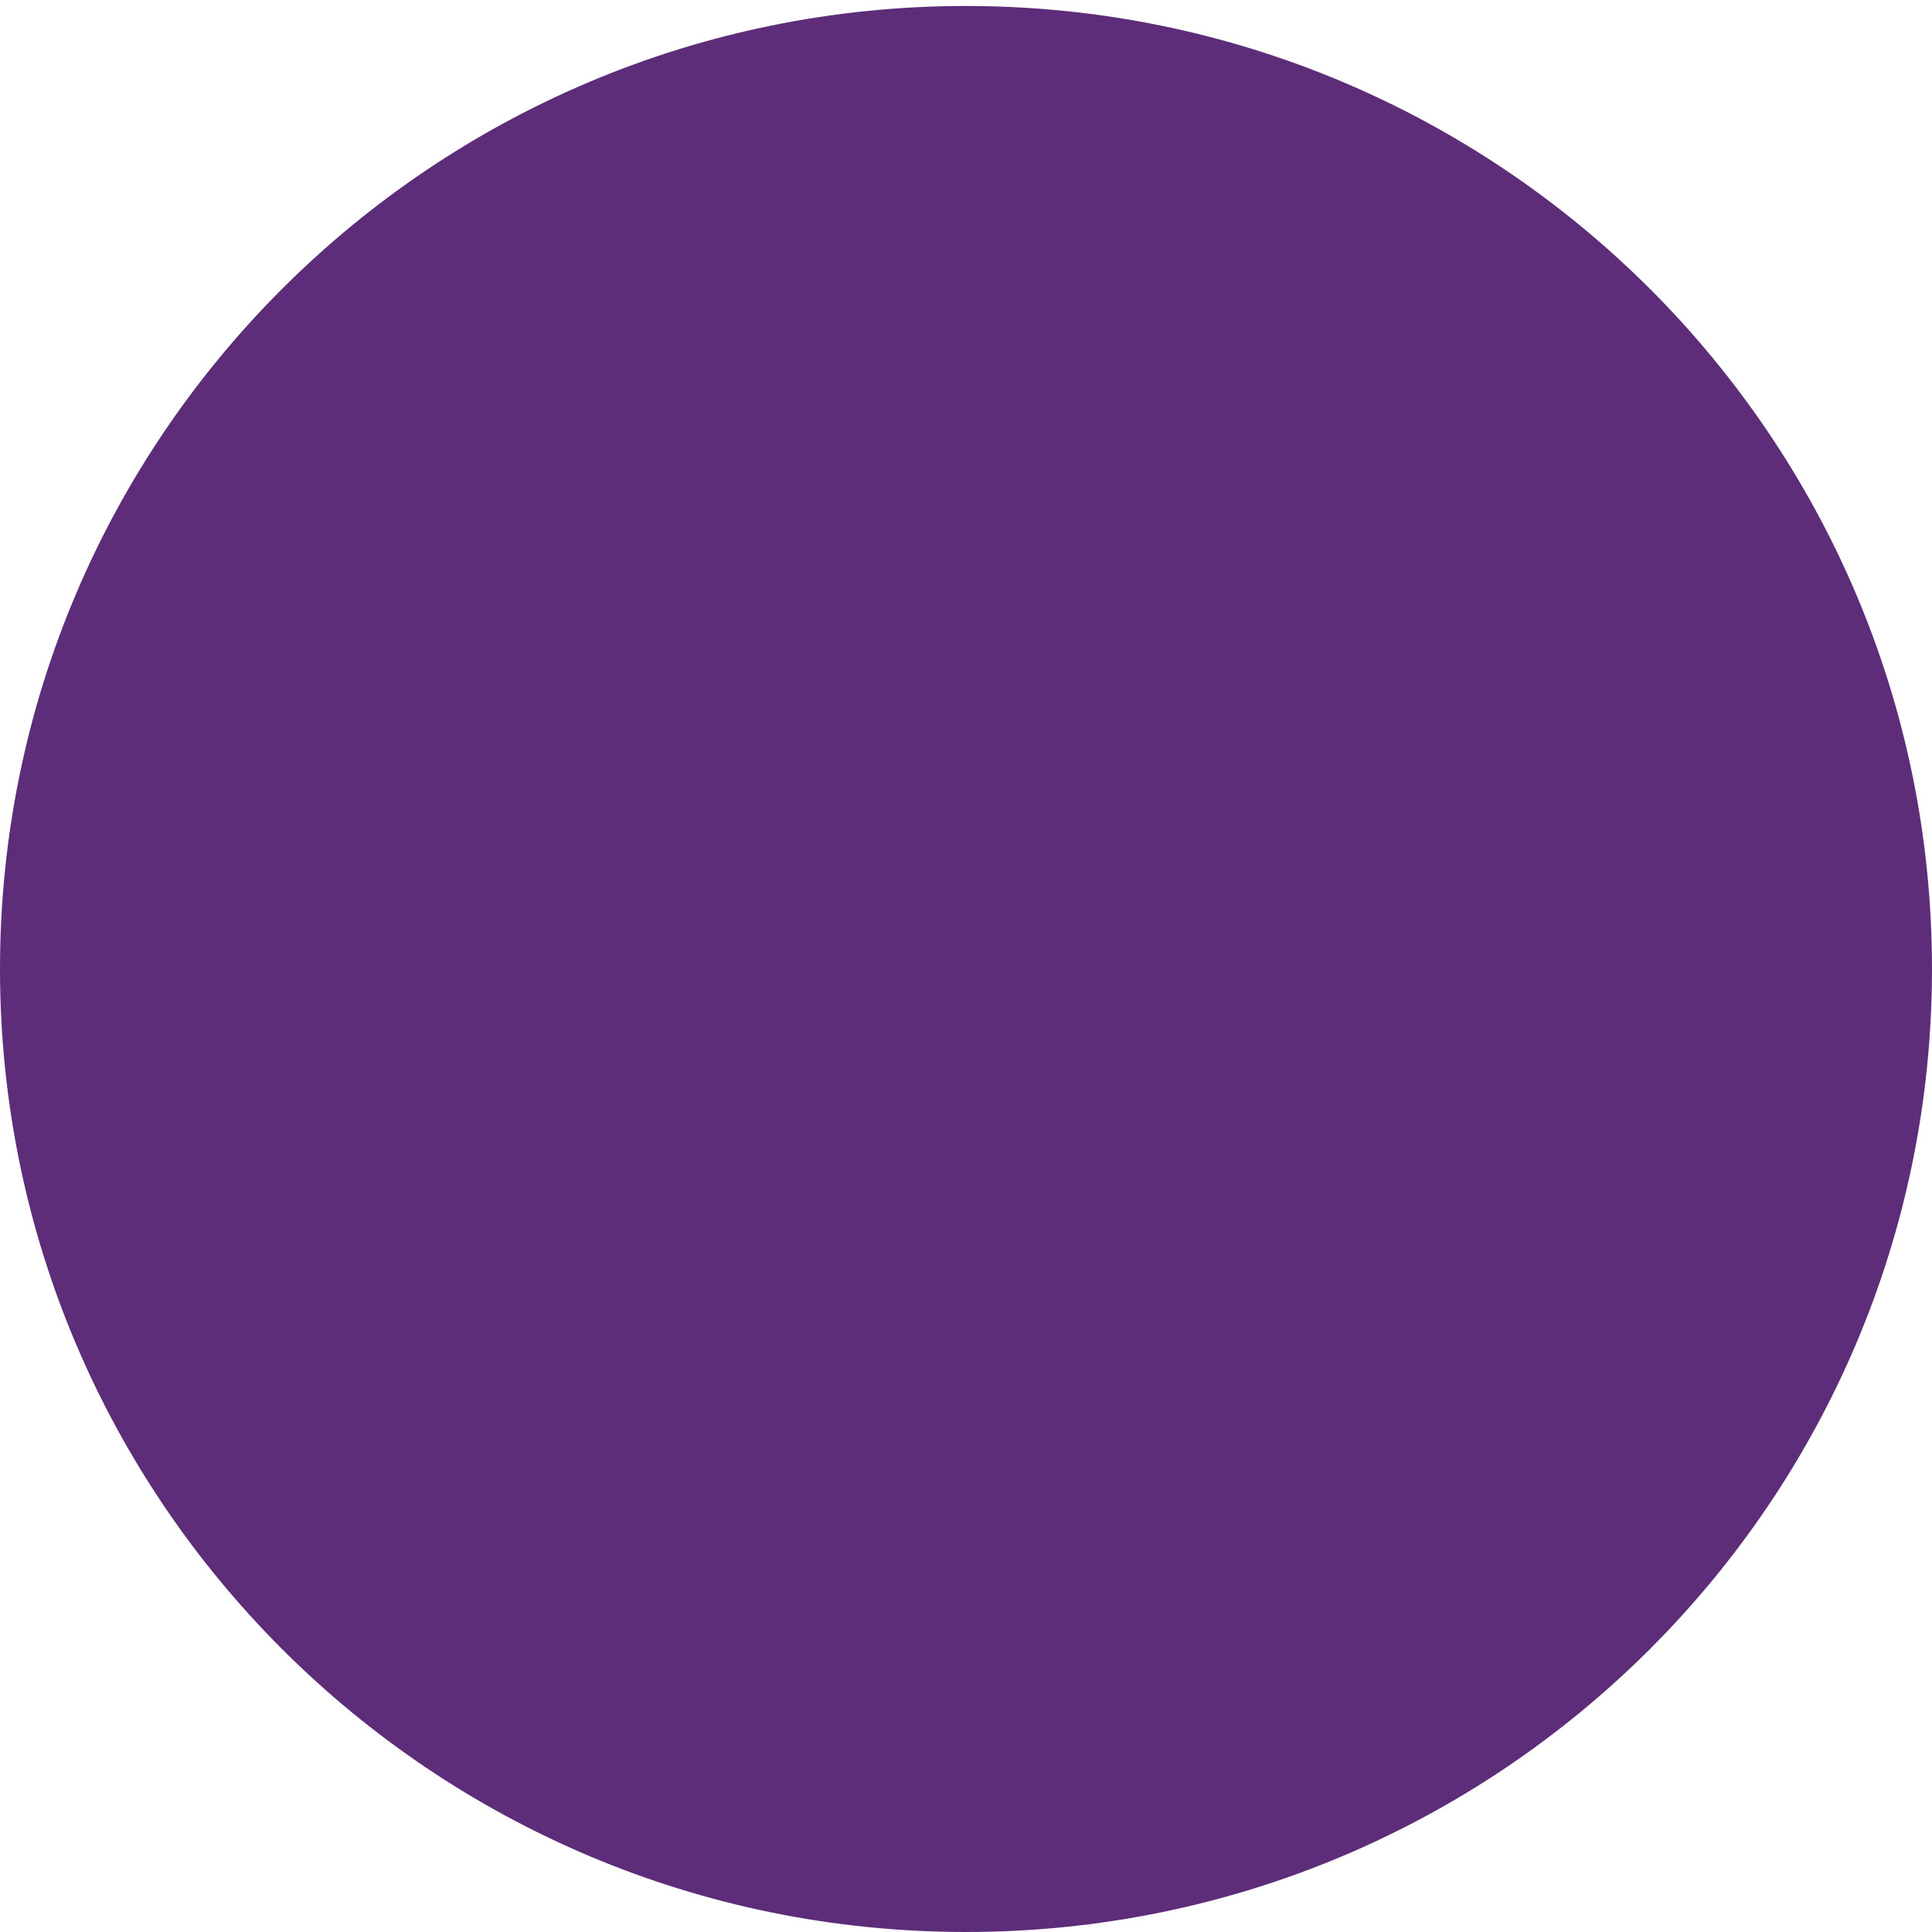
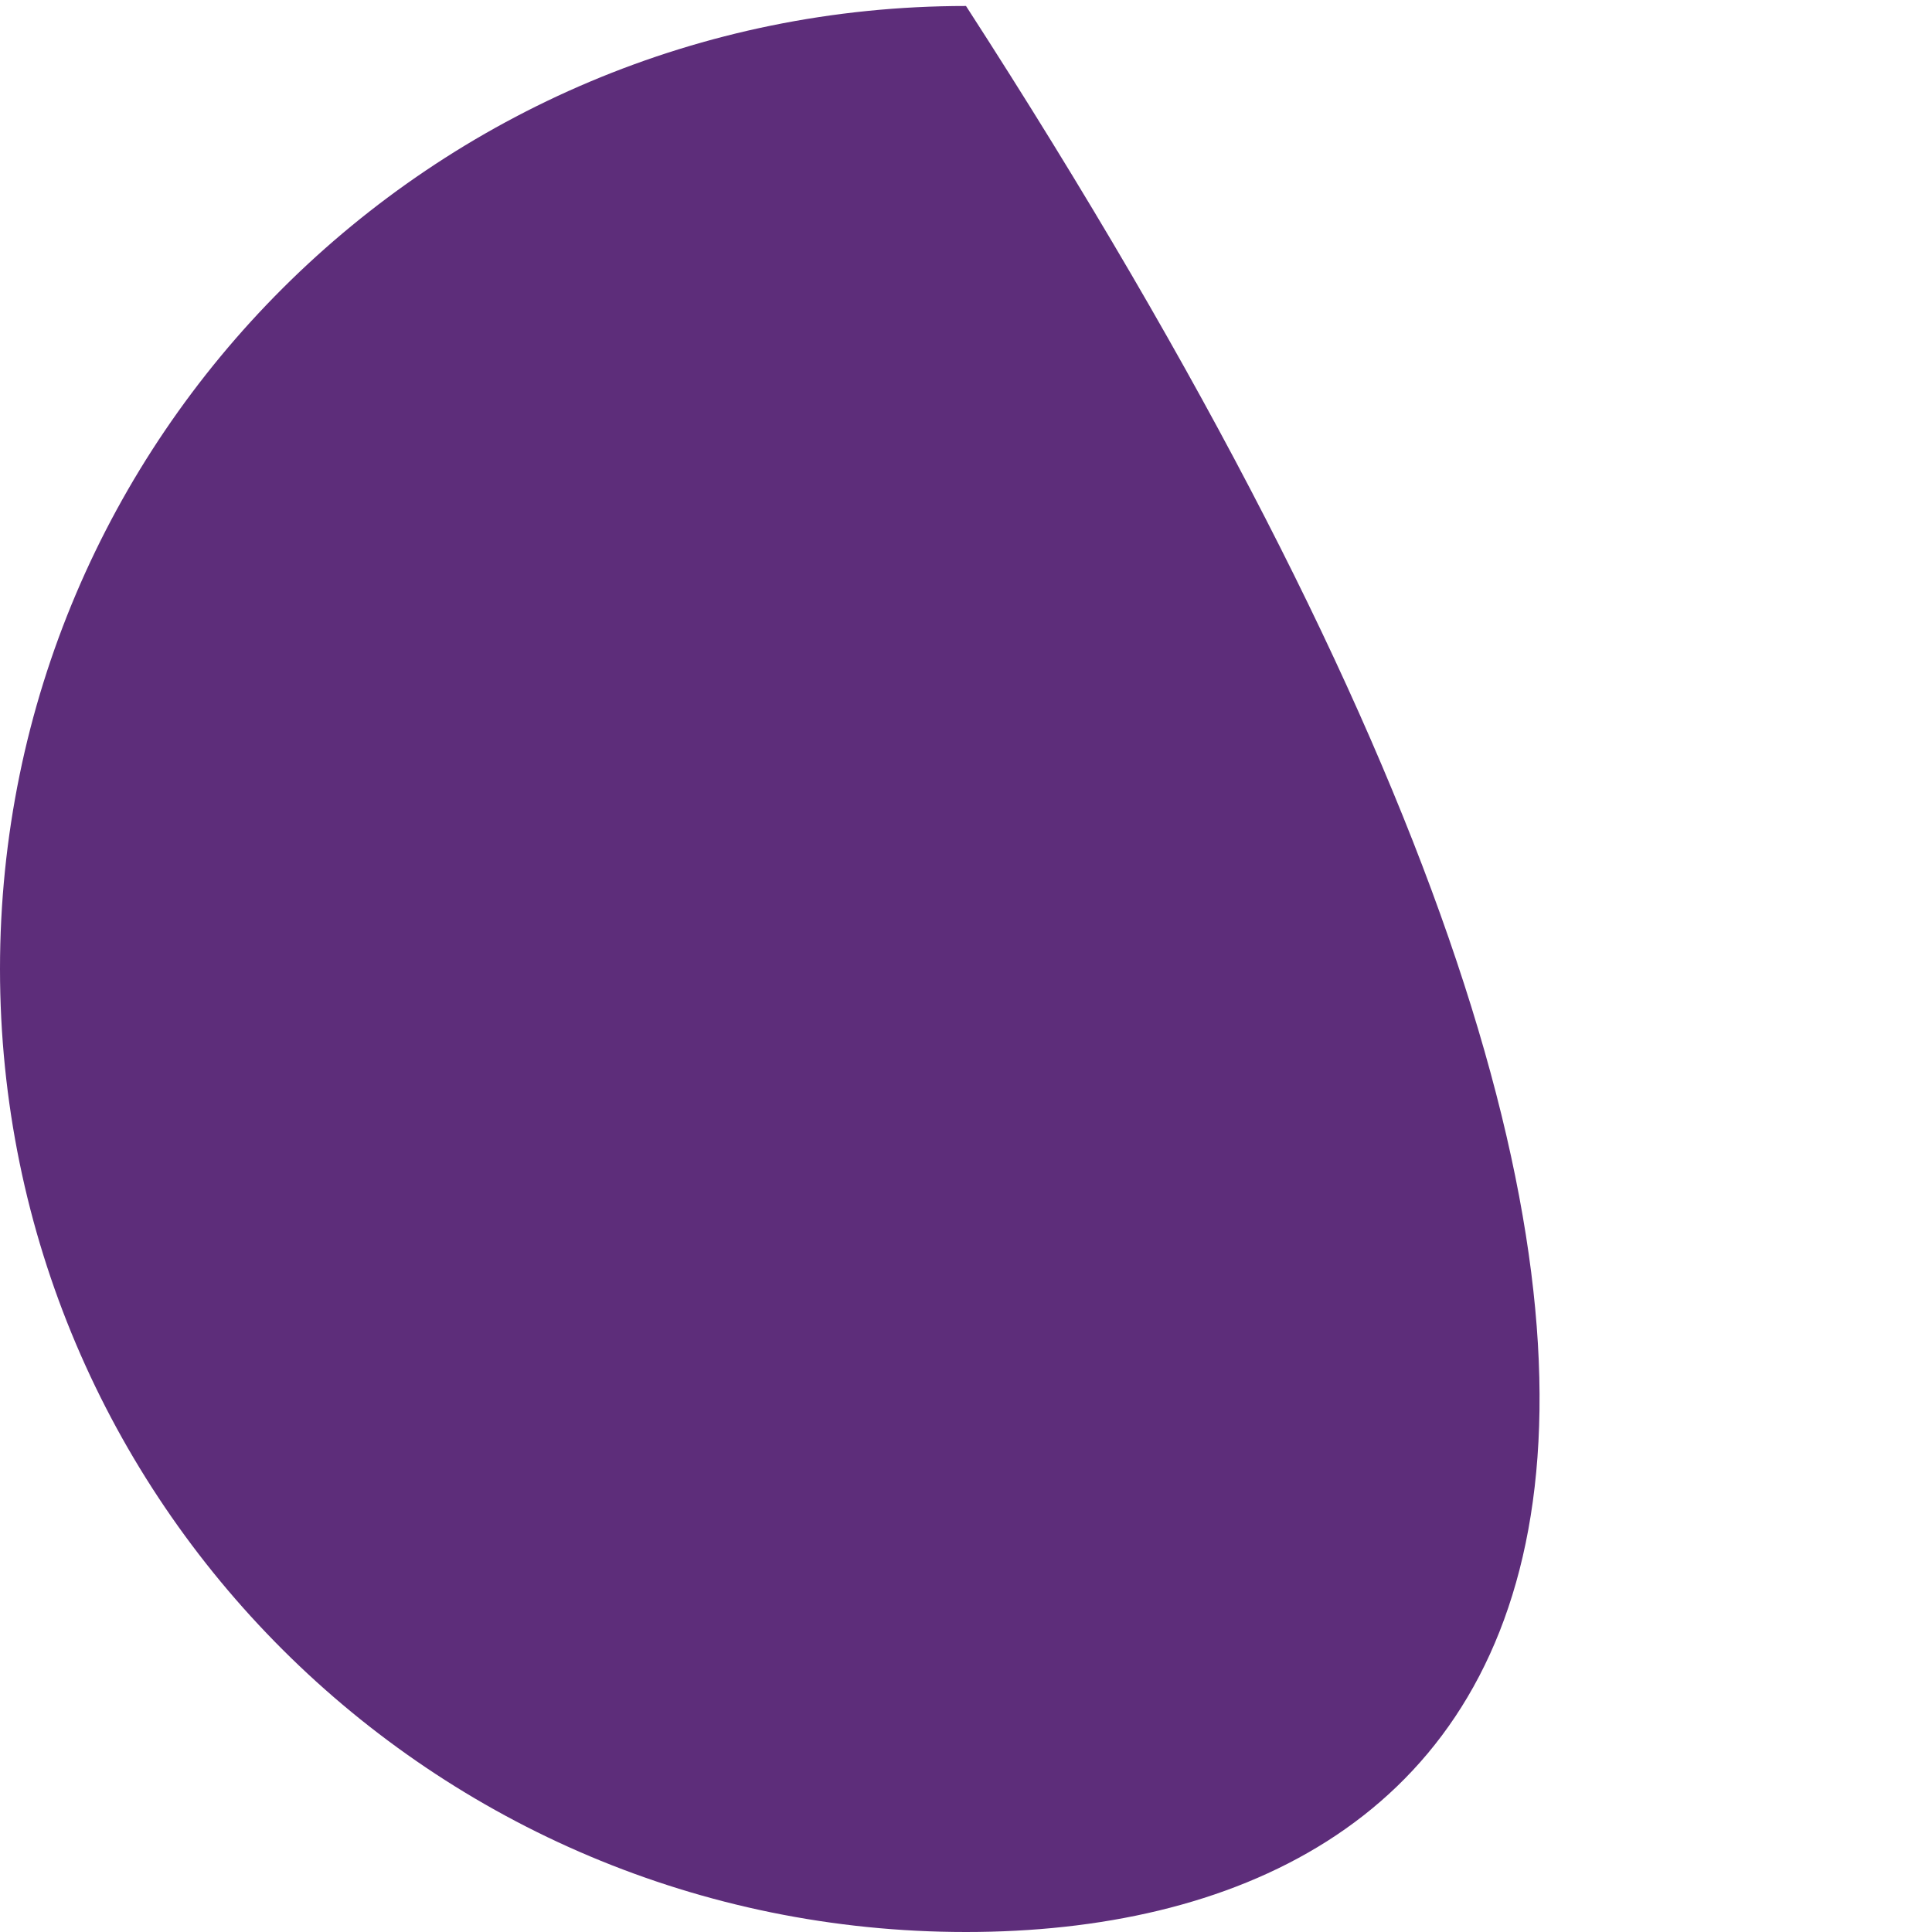
<svg xmlns="http://www.w3.org/2000/svg" version="1.1" id="Layer_1" x="0px" y="0px" viewBox="0 0 20 20" style="enable-background:new 0 0 20 20;" xml:space="preserve">
-   <path id="fr10" style="fill:#5D2D7A;" d="M0,10.03c0-5.505,4.477-9.968,10-9.968c5.524,0,10,4.463,10,9.968  C20,15.537,15.523,20,10,20S0,15.537,0,10.03L0,10.03z" />
+   <path id="fr10" style="fill:#5D2D7A;" d="M0,10.03c0-5.505,4.477-9.968,10-9.968C20,15.537,15.523,20,10,20S0,15.537,0,10.03L0,10.03z" />
</svg>